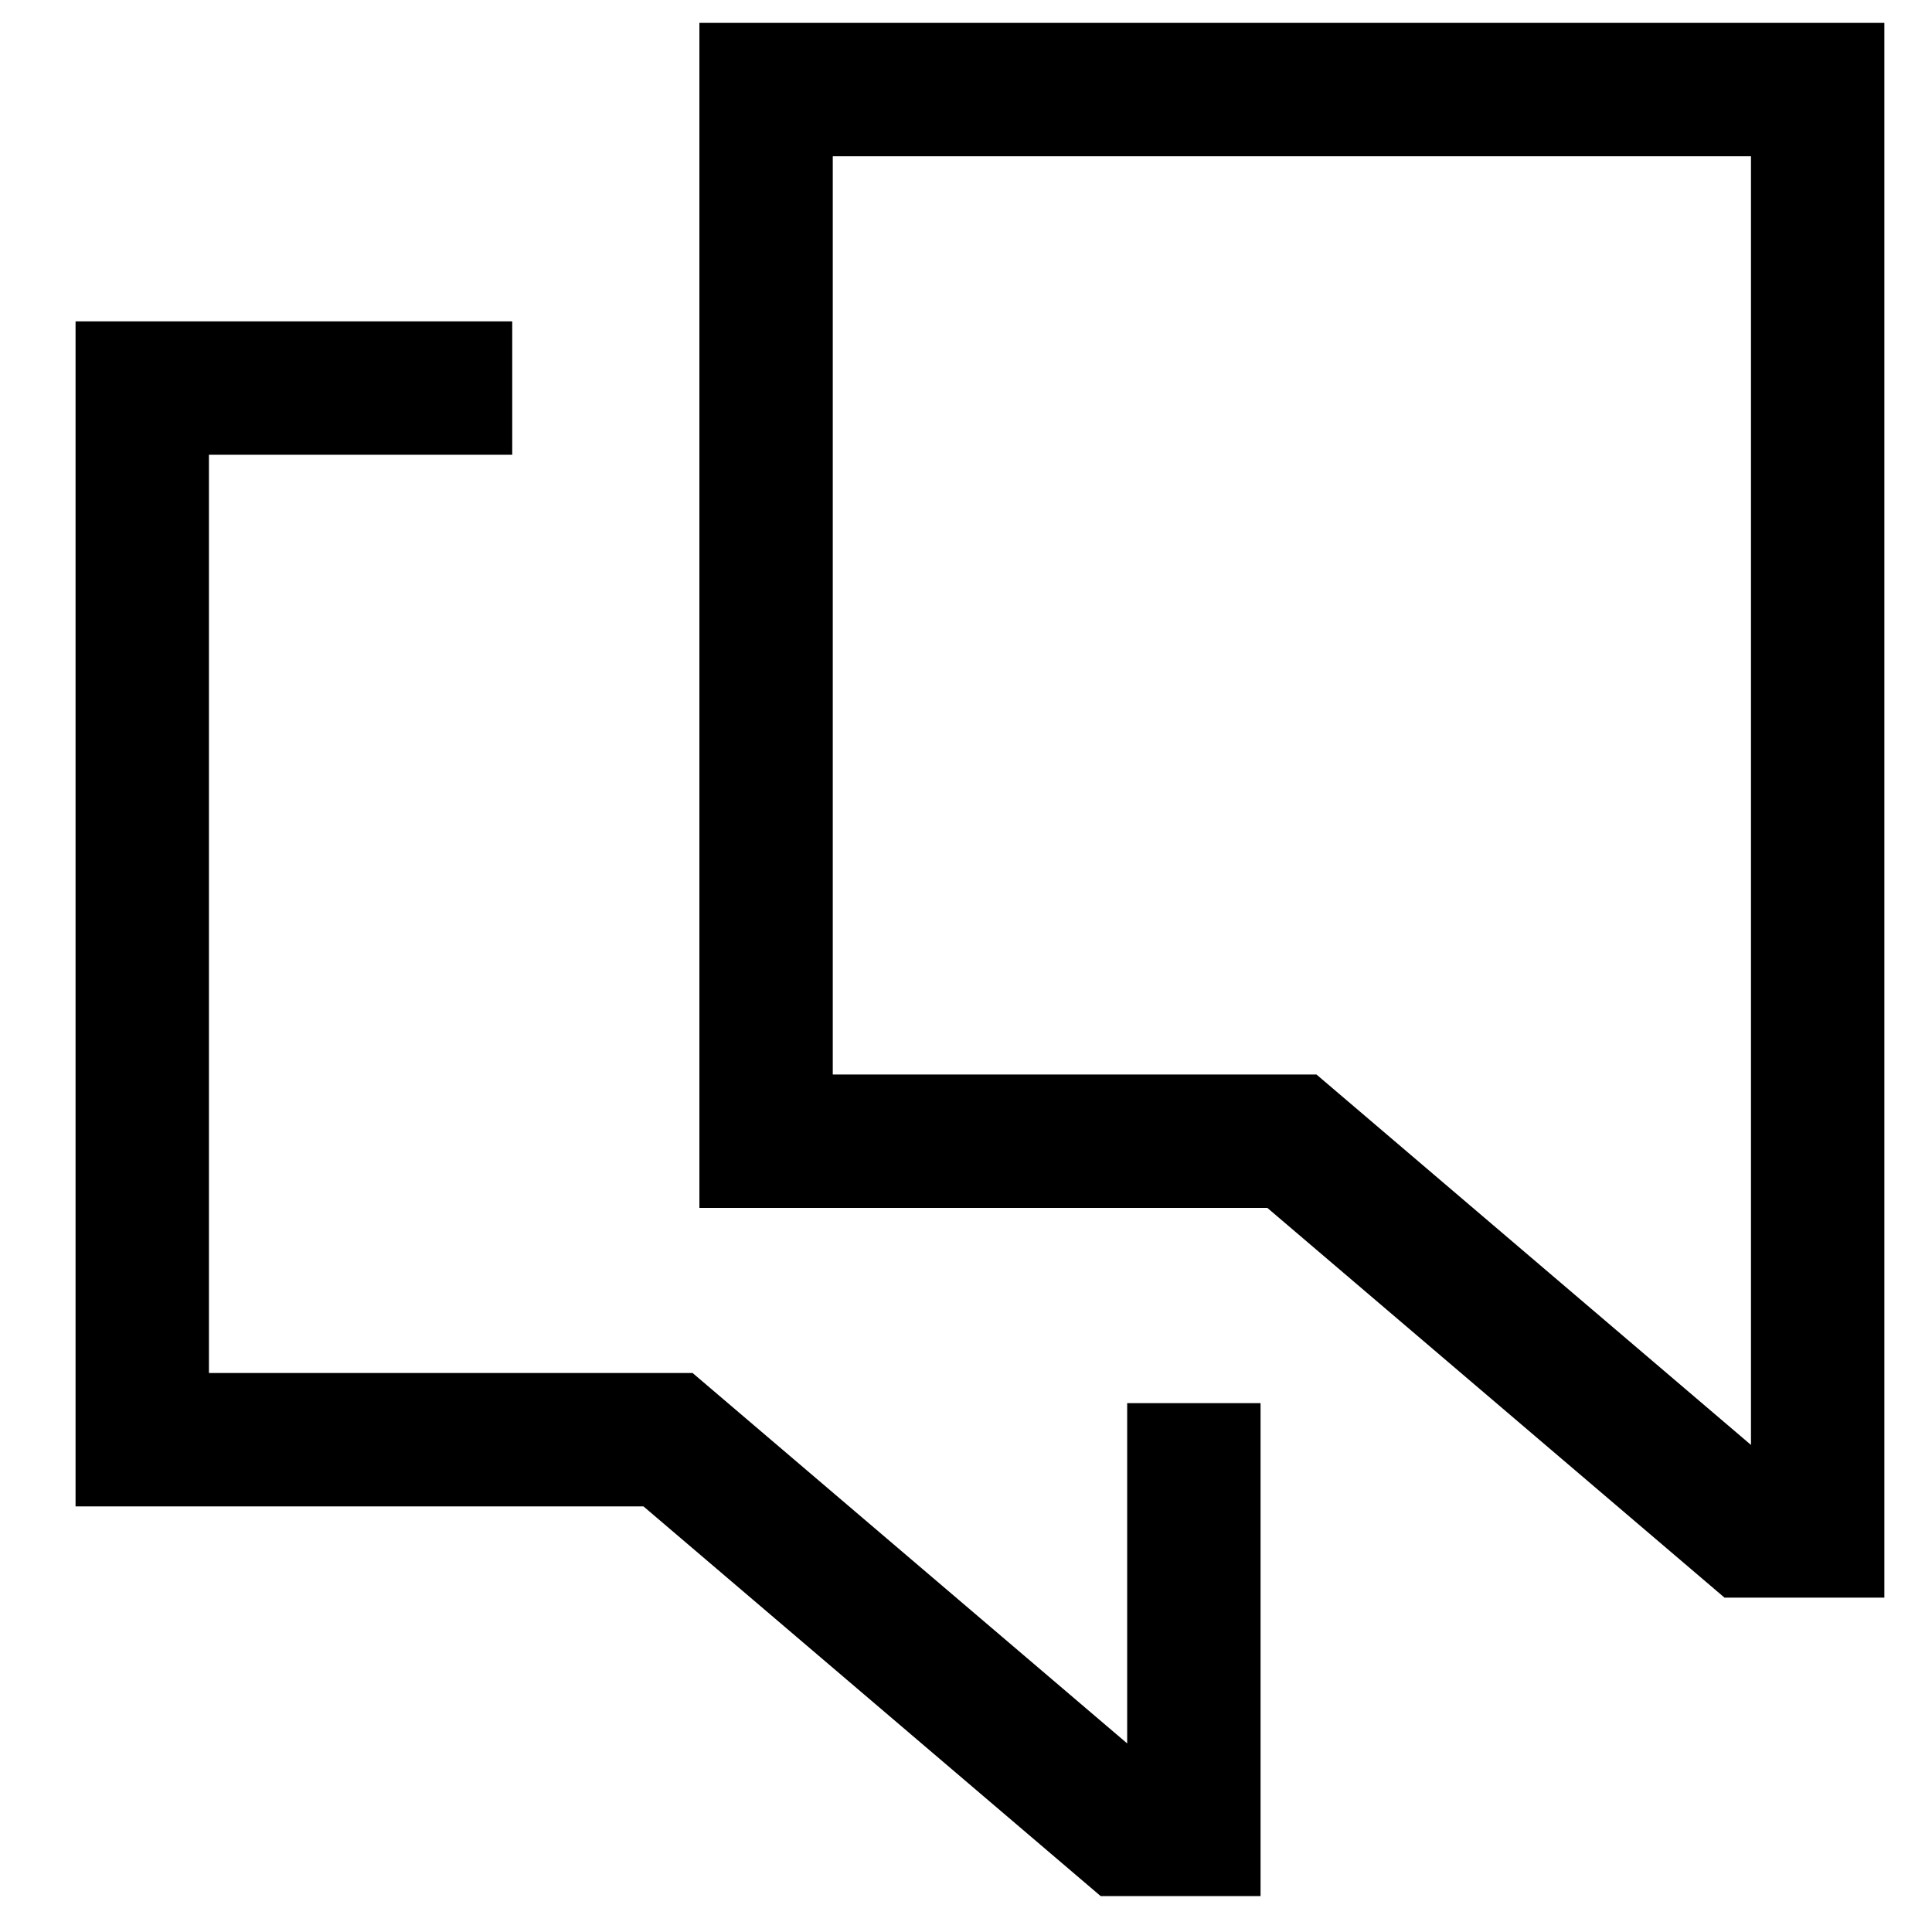
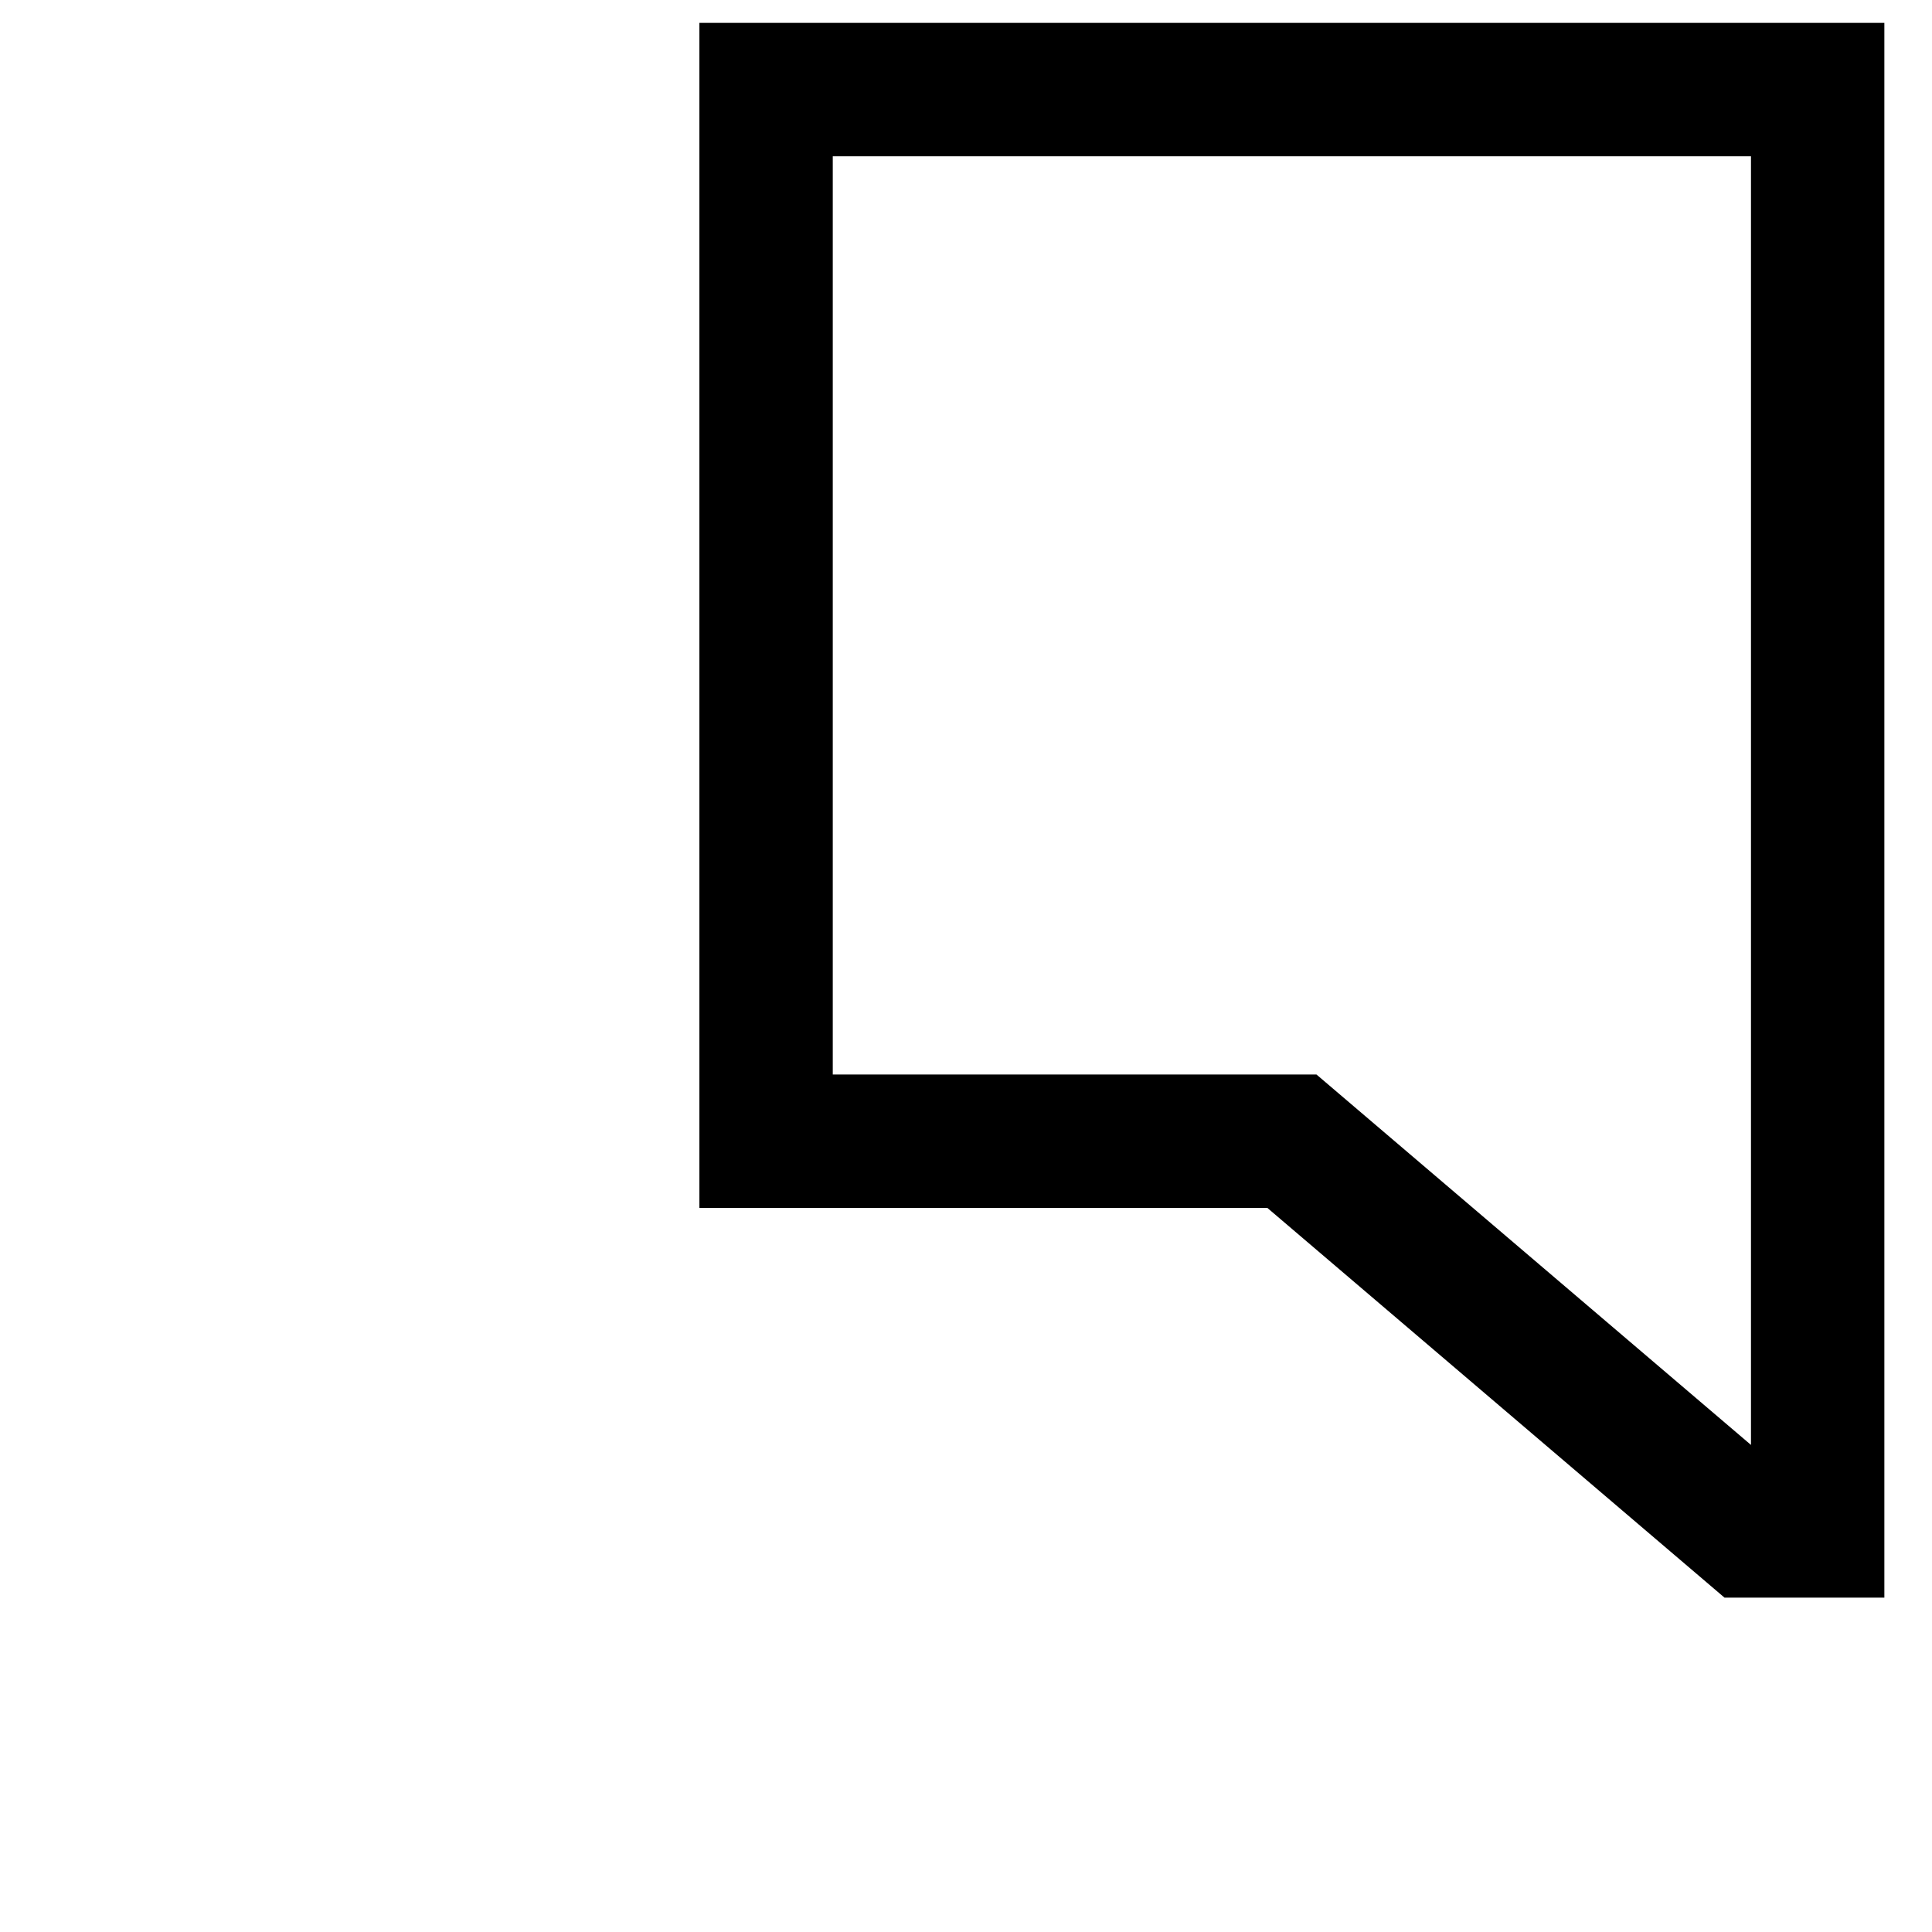
<svg xmlns="http://www.w3.org/2000/svg" id="Ebene_1" version="1.1" viewBox="0 0 56.693 56.693">
  <polygon points="51.325 44.924 37.909 33.487 22.48 33.487 22.48 2.629 53.338 2.629 53.338 44.924 51.325 44.924" fill="none" stroke="#000" stroke-linecap="square" stroke-miterlimit="10" stroke-width="3.914" />
-   <polyline points="13.074 11.388 4.174 11.388 4.174 42.247 19.603 42.247 33.02 53.683 35.033 53.683 35.033 43.131" fill="none" stroke="#000" stroke-linecap="square" stroke-miterlimit="10" stroke-width="3.914" />
</svg>